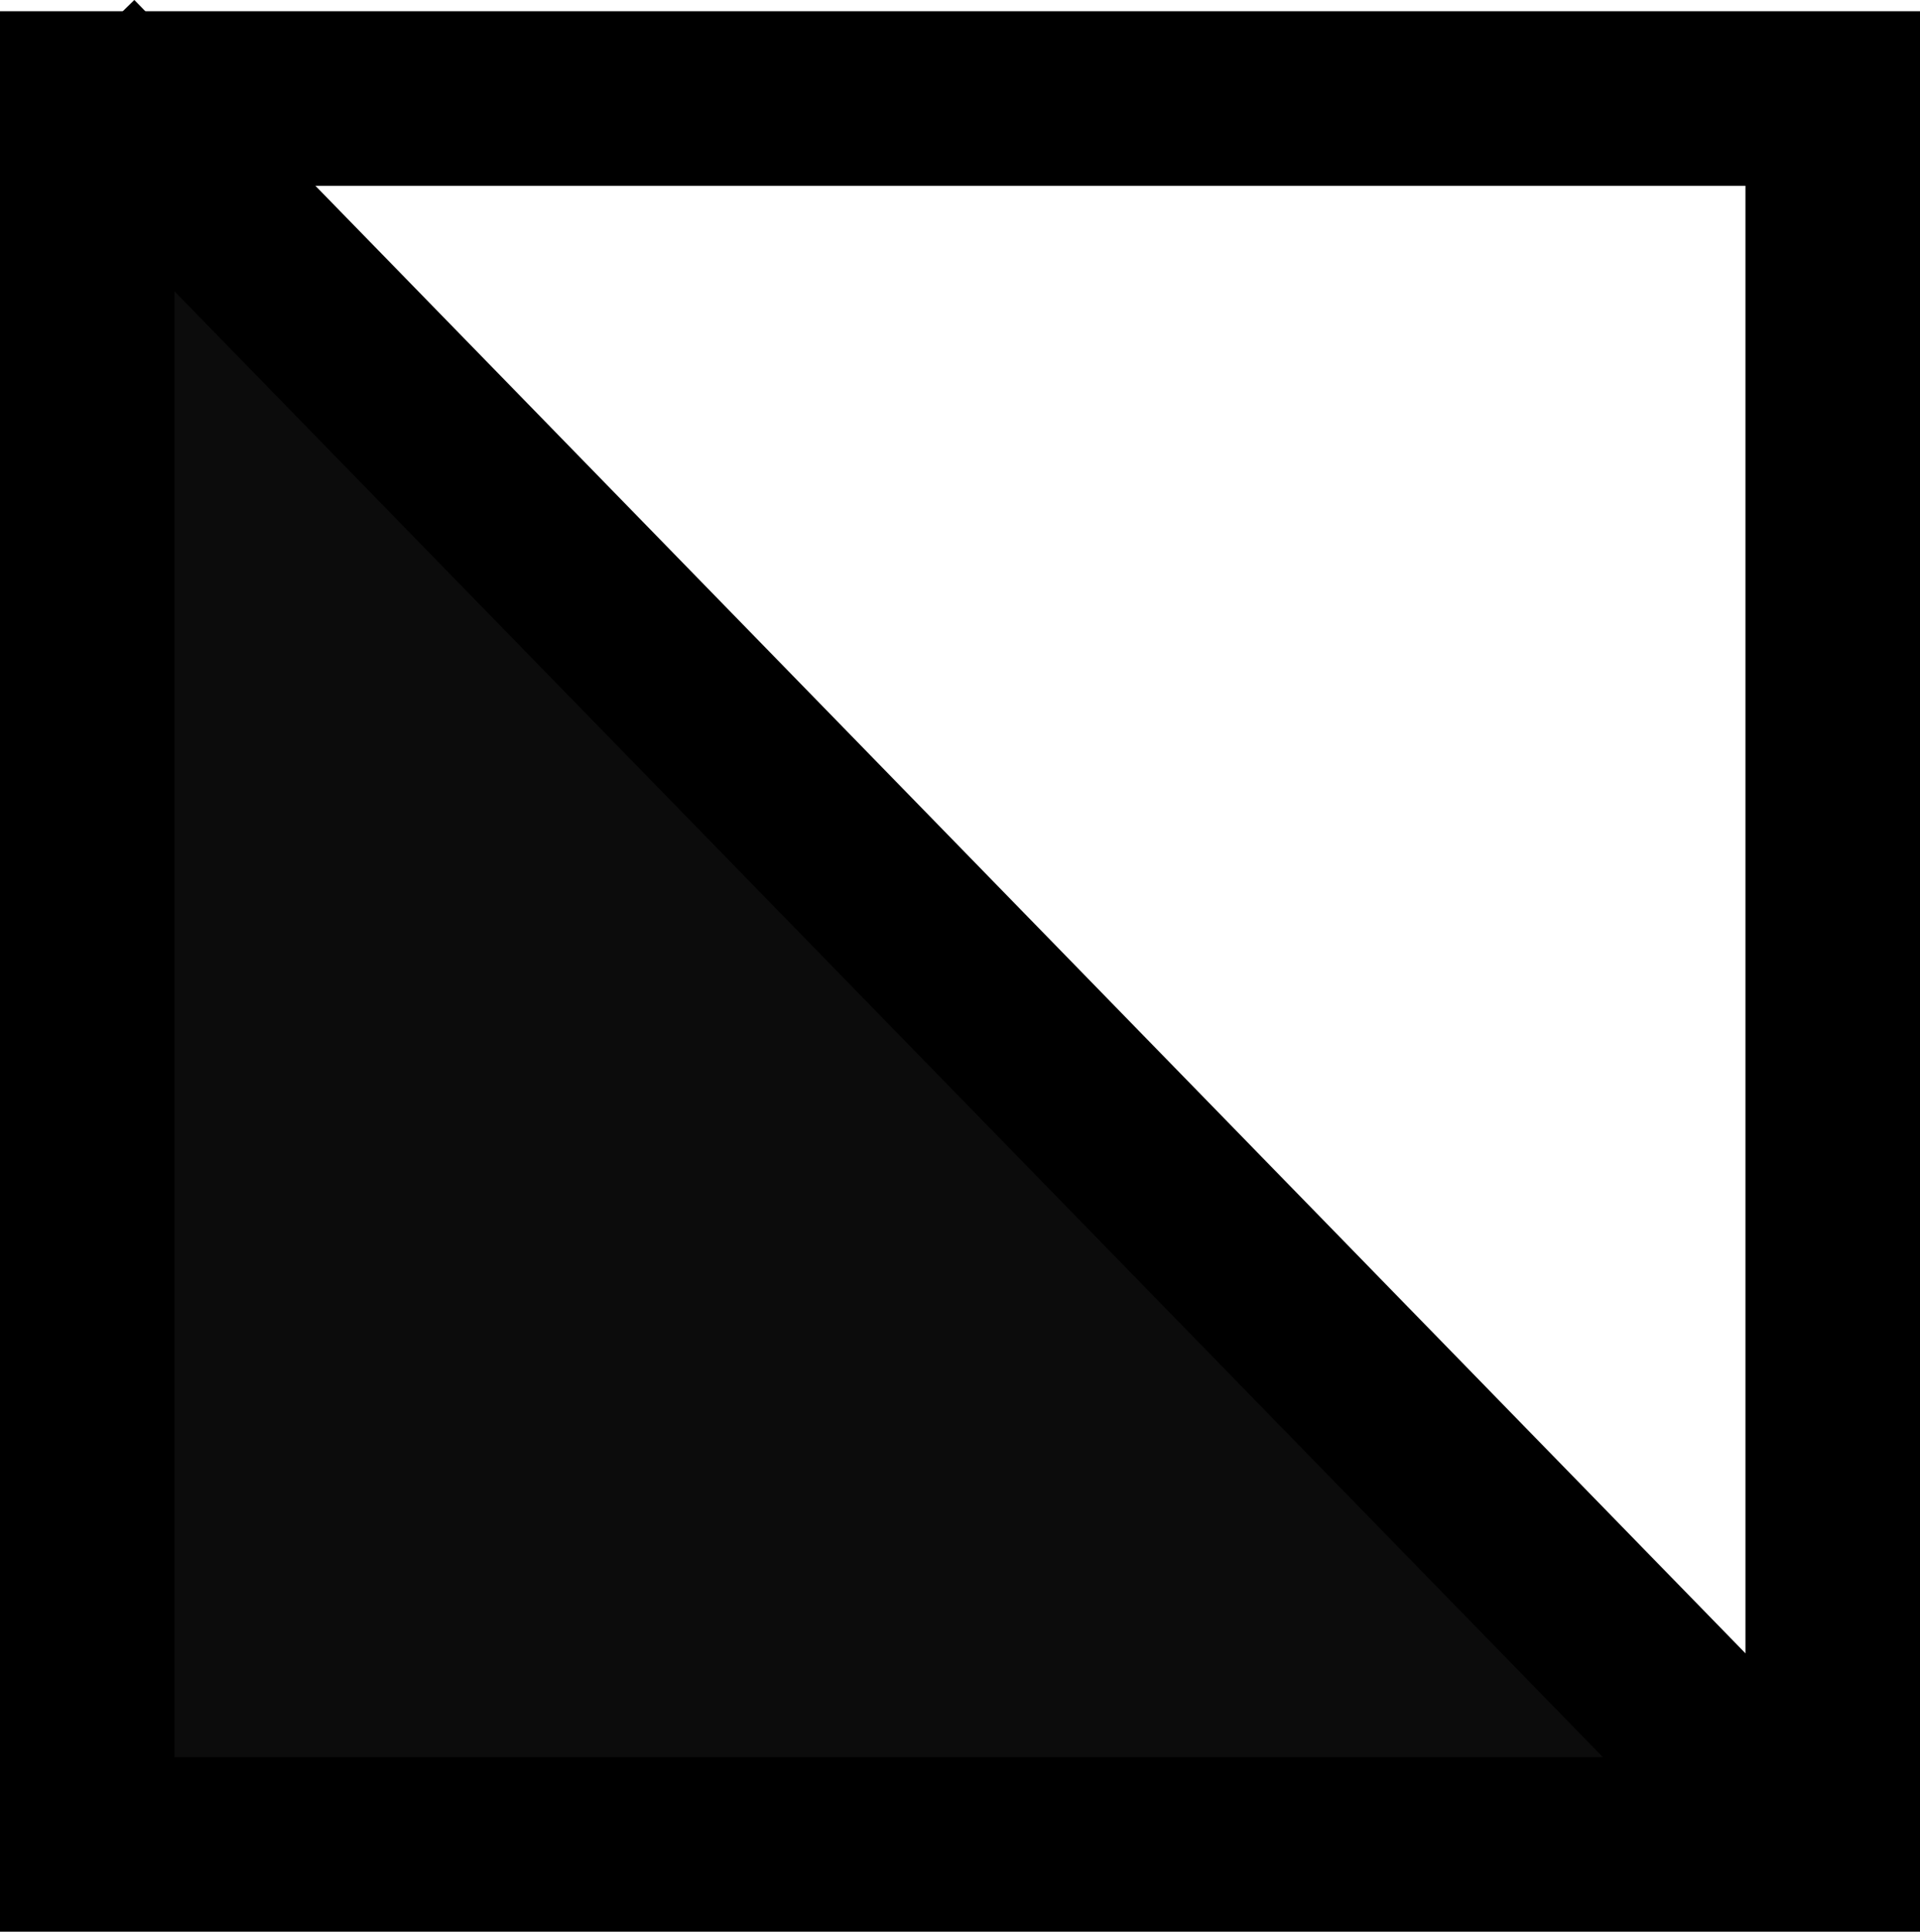
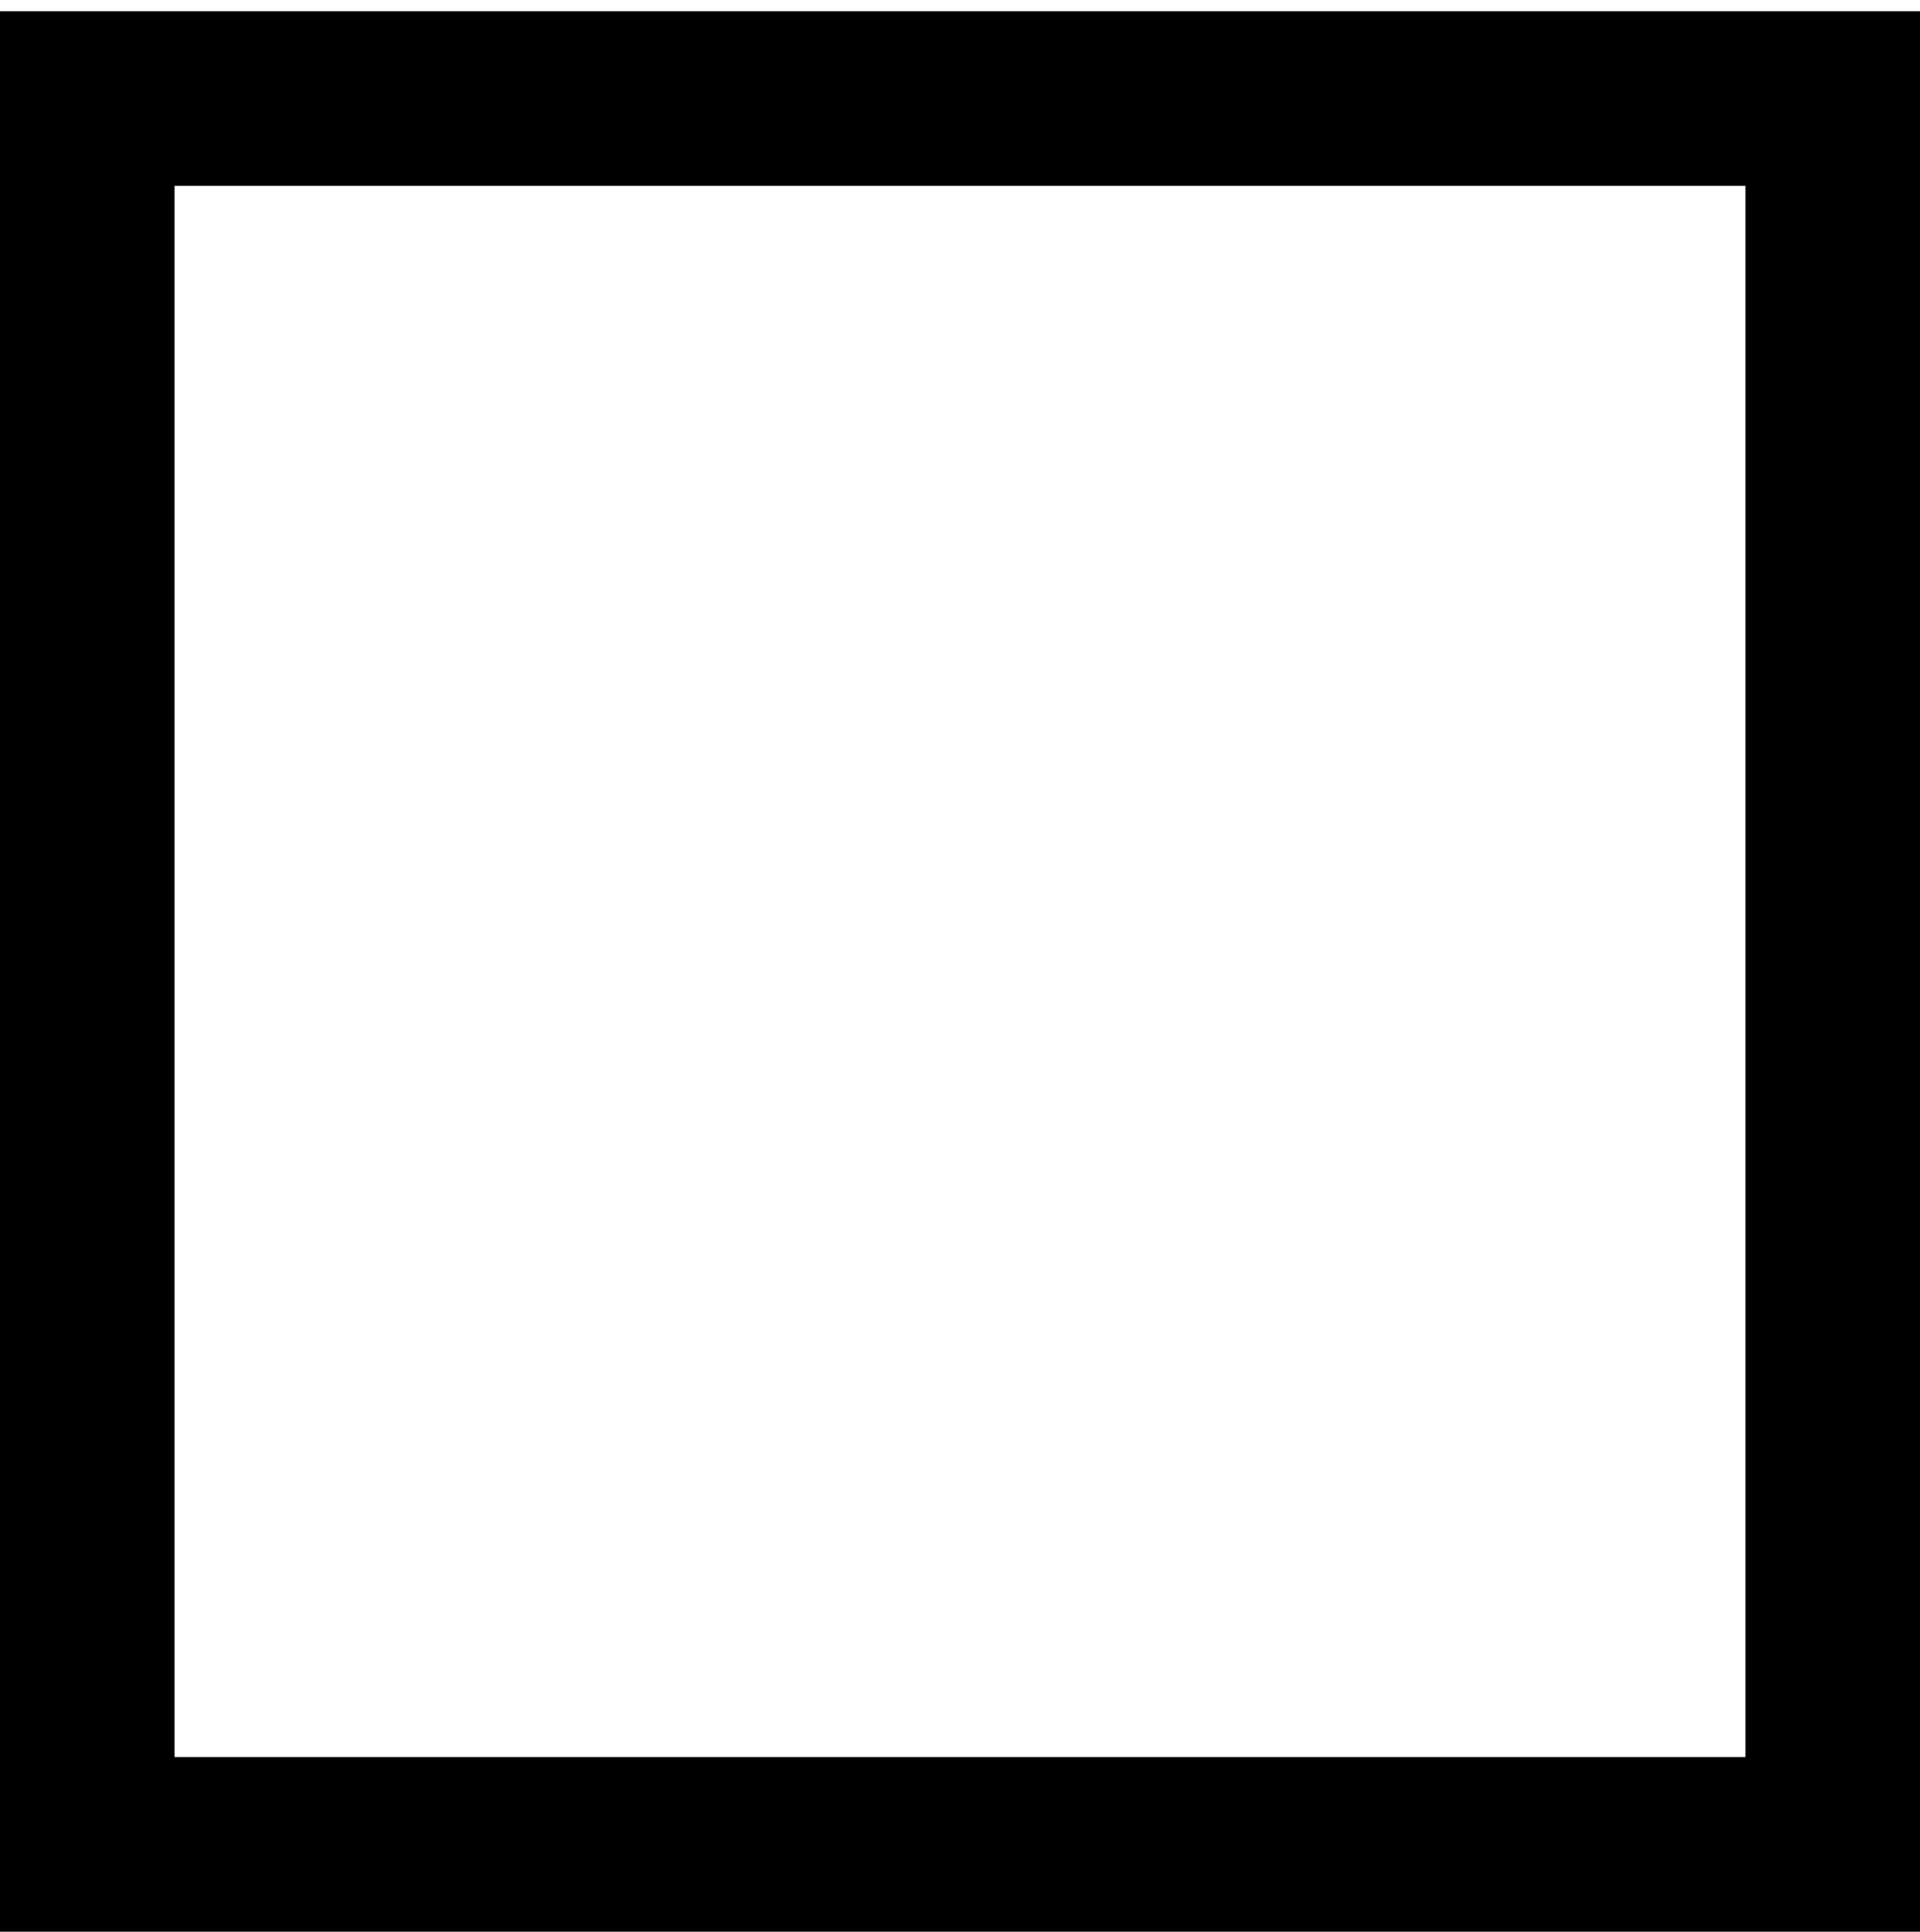
<svg xmlns="http://www.w3.org/2000/svg" width="29.104" height="29.275" viewBox="0 0 29.104 29.275">
  <g transform="translate(-61.176 -12.203)">
    <rect width="26.458" height="26.458" transform="translate(62.499 13.696)" fill="rgba(0,0,0,0)" stroke="#000" stroke-width="2.646" />
-     <path d="M88.181,39.715,62.265,13.126" fill="rgba(0,0,0,0)" stroke="#000" stroke-width="2.646" />
-     <path d="M62.1,27.378V14.7l.952.763c.524.419,6.827,6.123,14.008,12.673L90.113,40.052H62.1Z" fill="rgba(0,0,0,0.95)" />
  </g>
</svg>